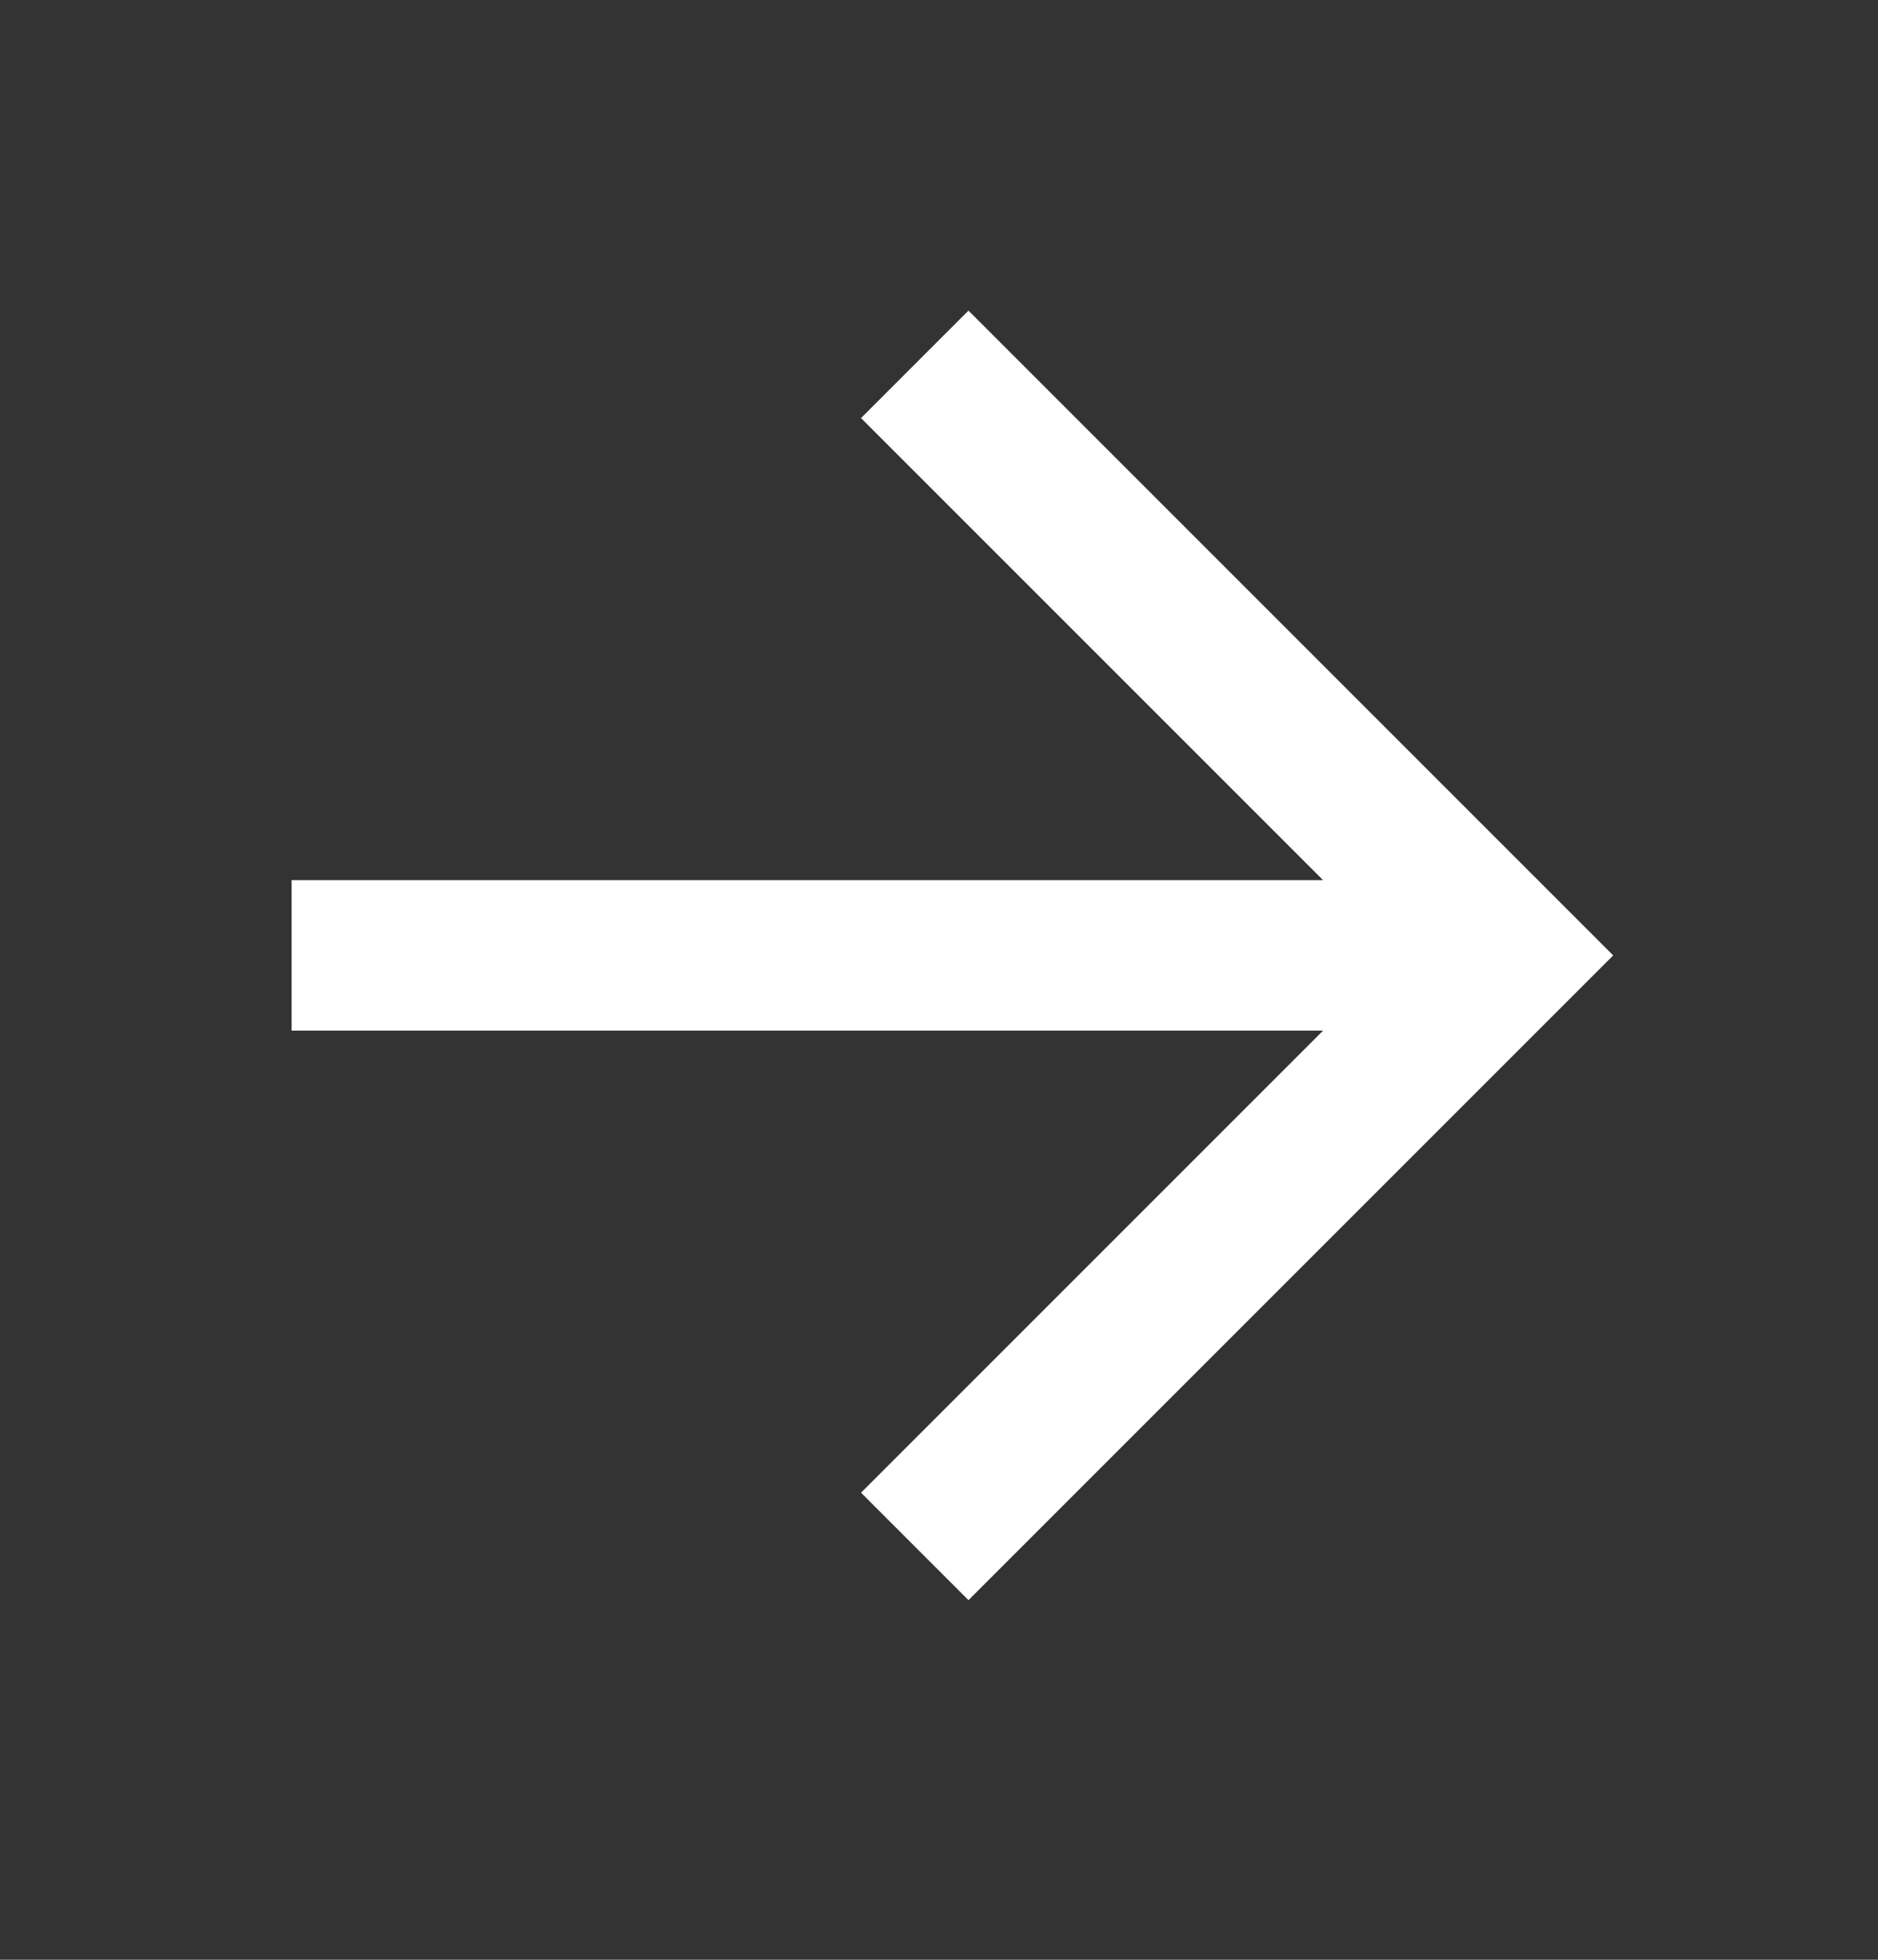
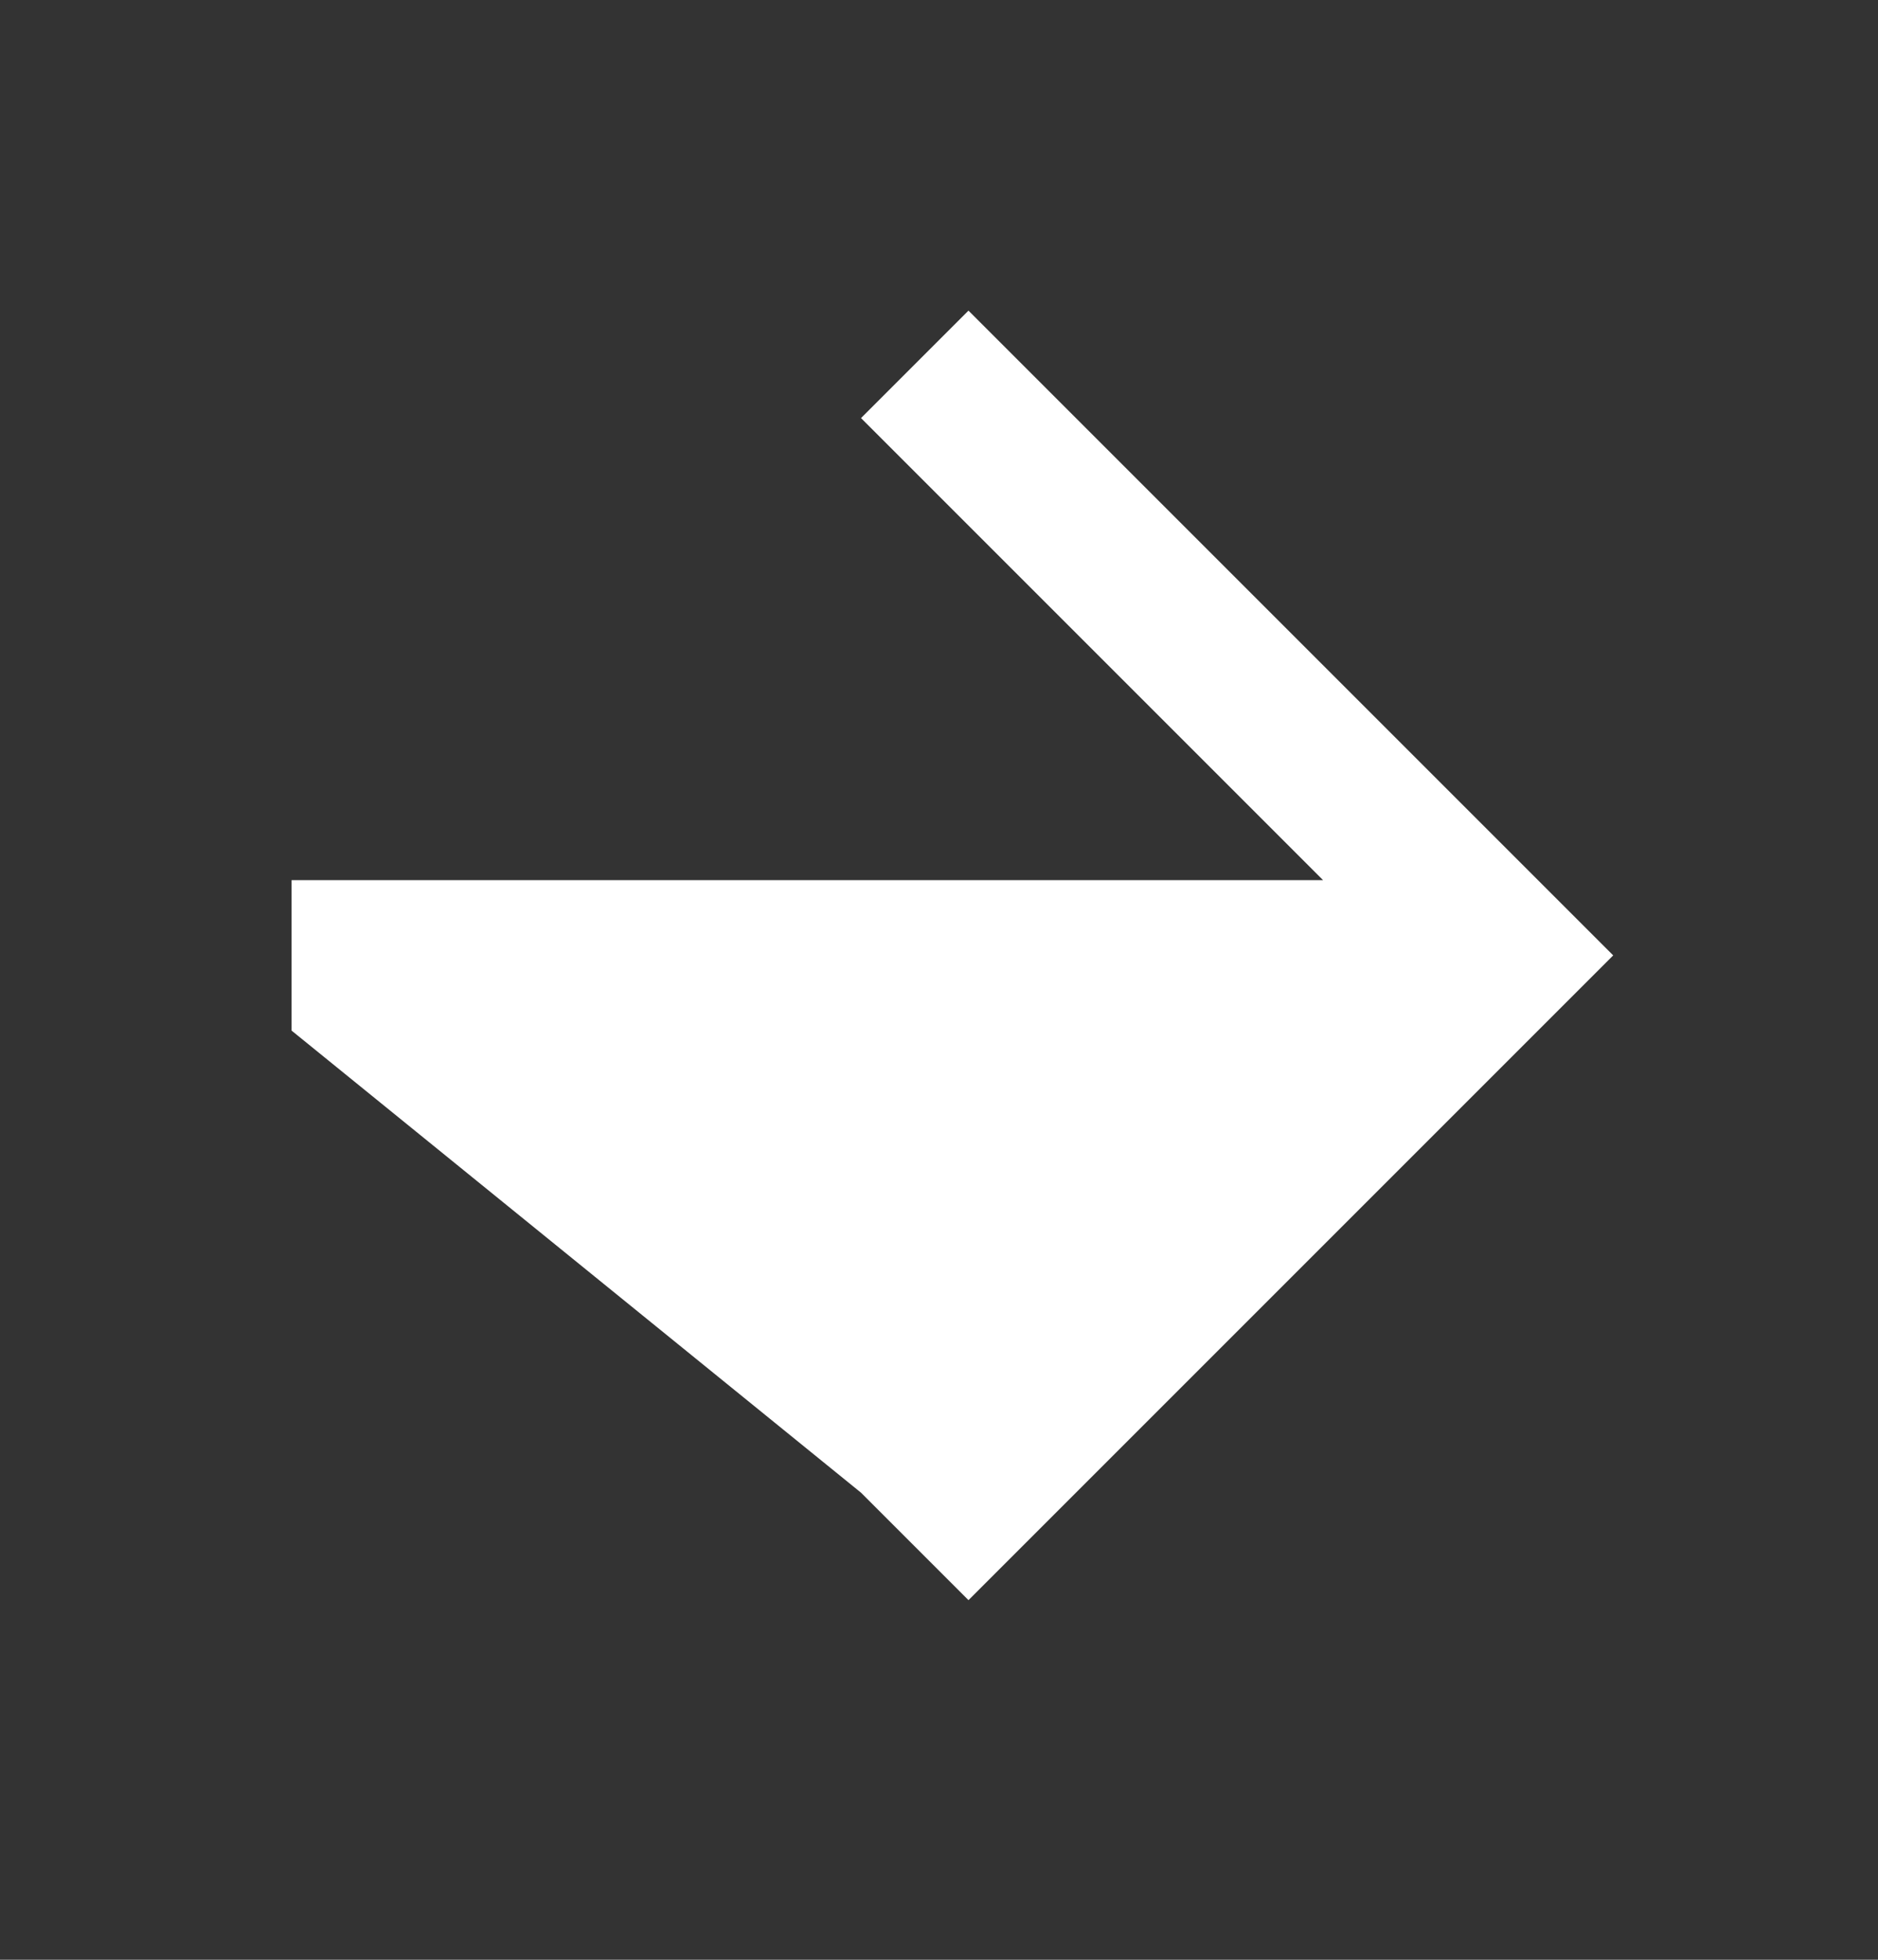
<svg xmlns="http://www.w3.org/2000/svg" width="23" height="24" viewBox="0 0 23 24" fill="none">
  <rect x="0" y="0" width="23" height="24" fill="#333333" stroke="none" />
-   <path d="M3.571 12.621L3.571 10.779L16.204 10.779L10.545 5.12L11.861 3.804L19.757 11.7L11.861 19.596L10.545 18.28L16.204 12.621L3.571 12.621Z" fill="white" />
+   <path d="M3.571 12.621L3.571 10.779L16.204 10.779L10.545 5.12L11.861 3.804L19.757 11.7L11.861 19.596L10.545 18.28L3.571 12.621Z" fill="white" />
</svg>